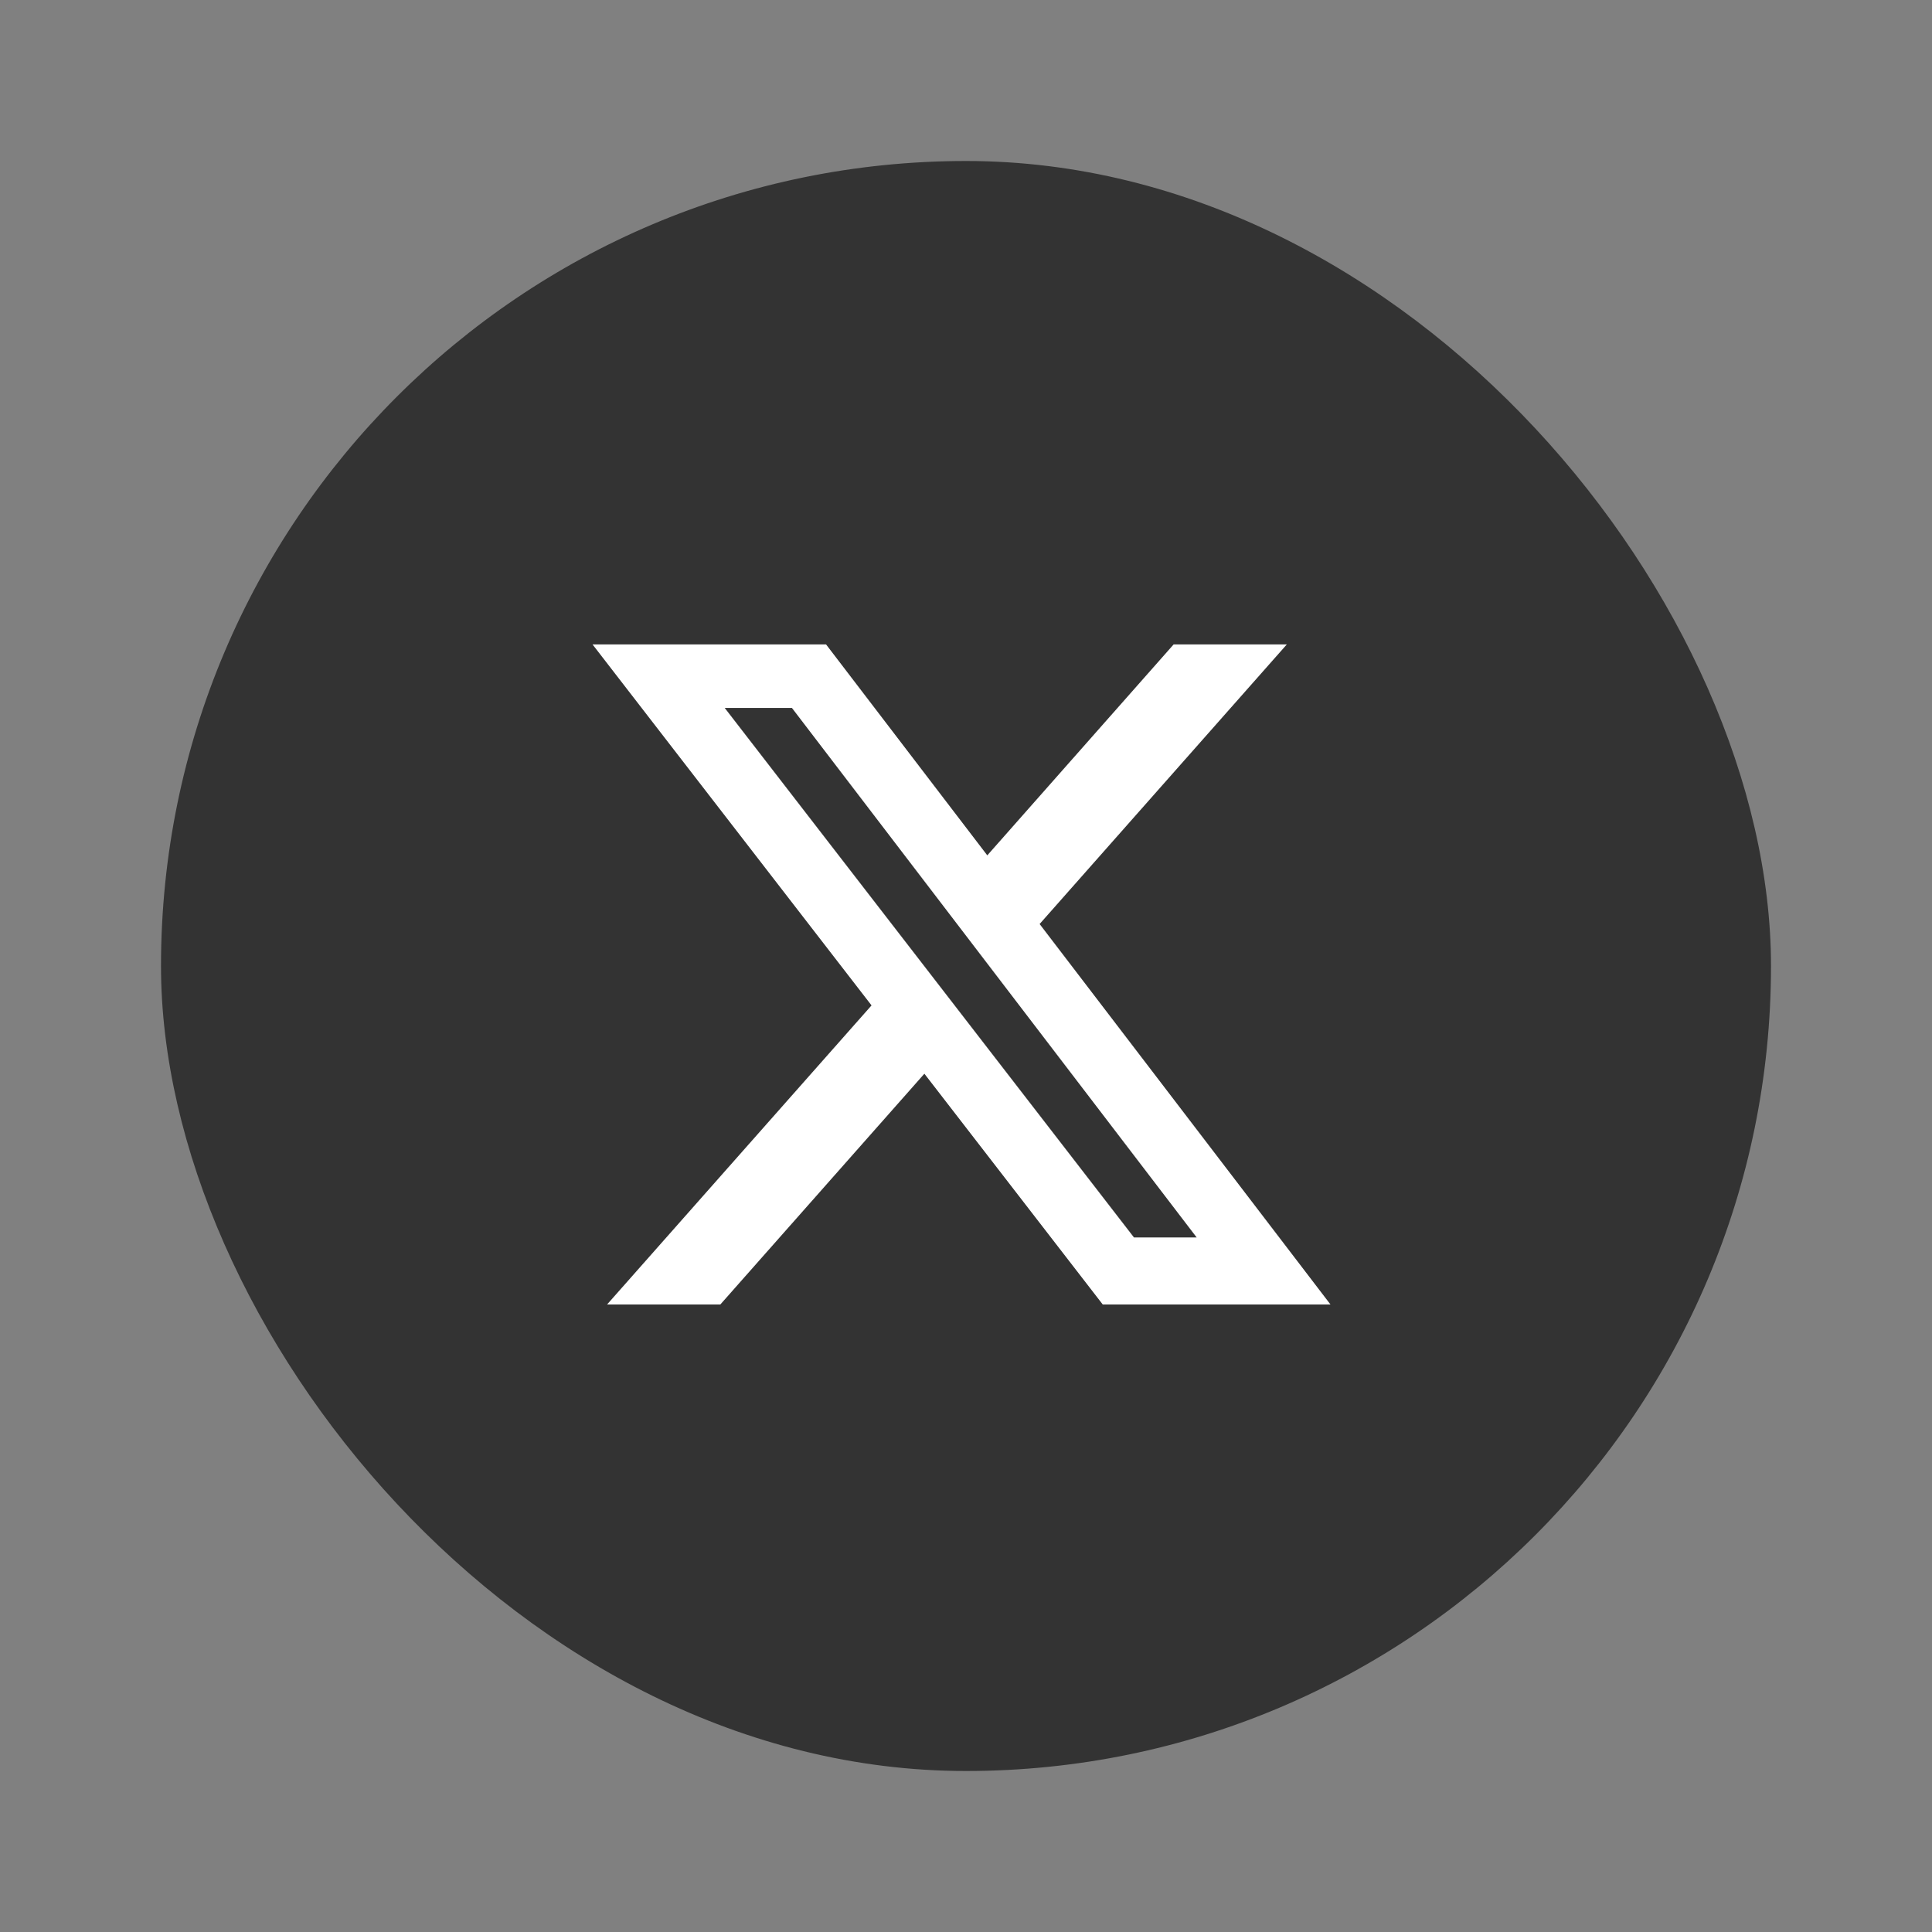
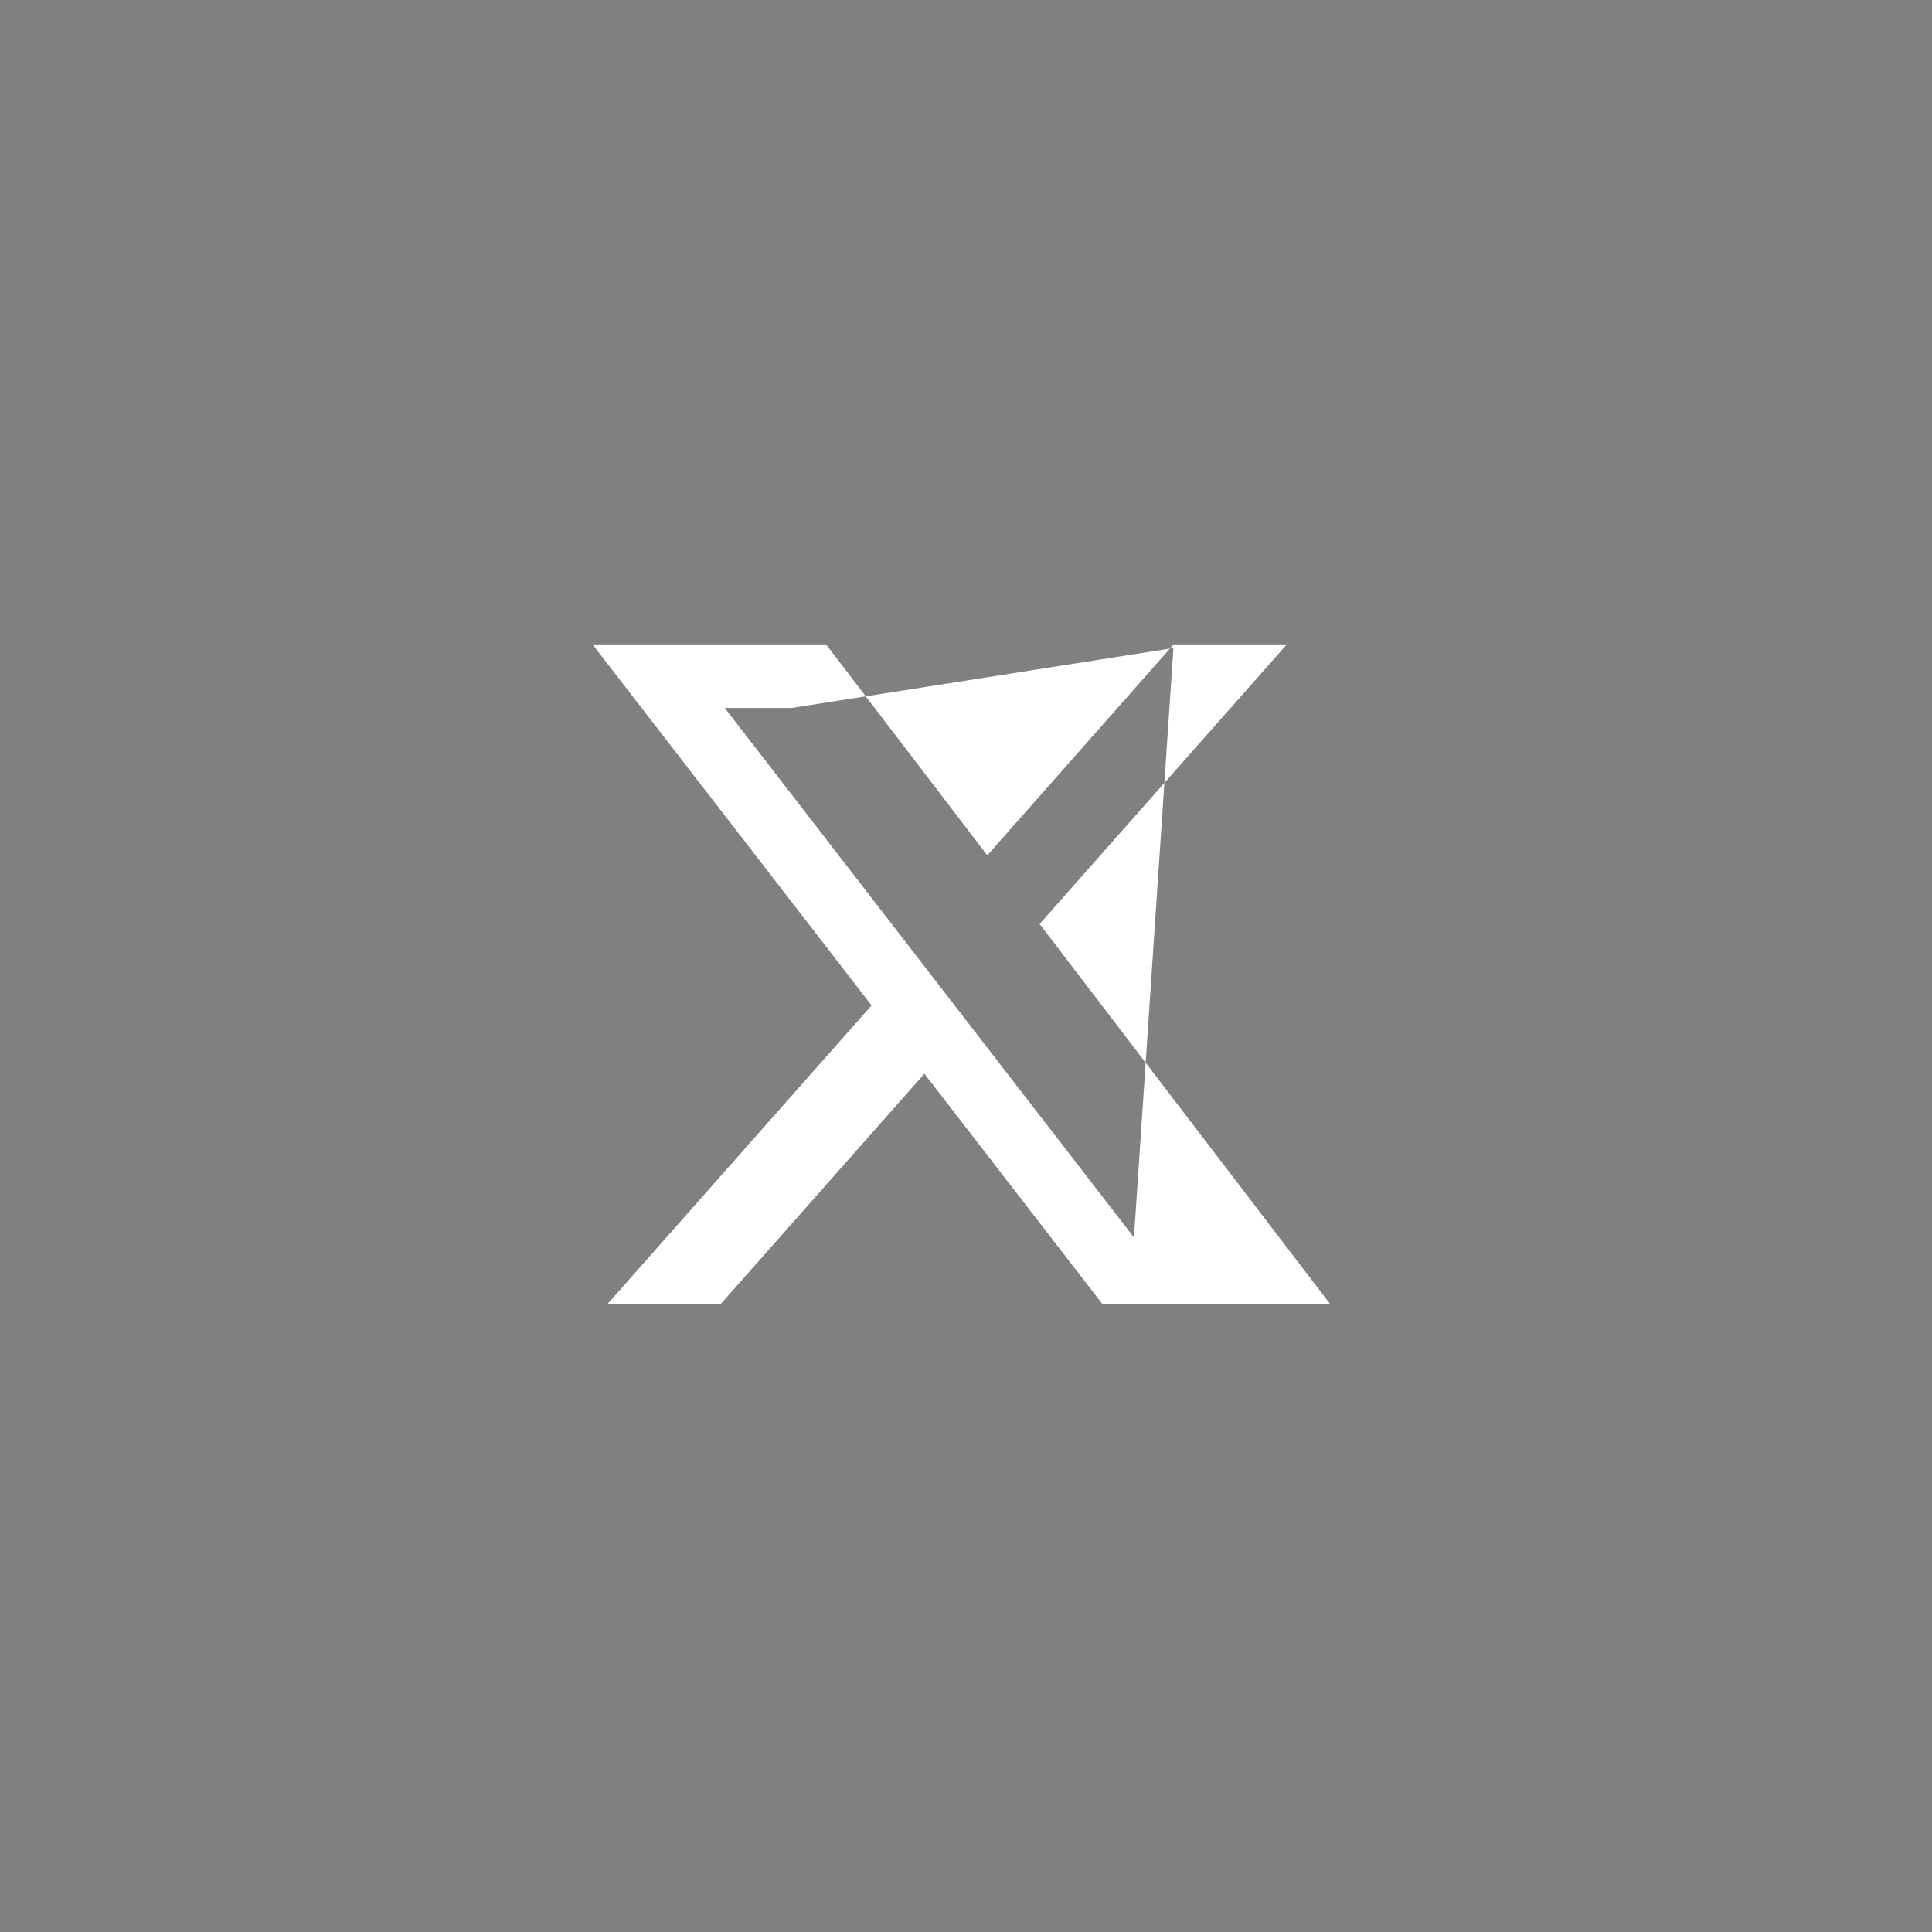
<svg xmlns="http://www.w3.org/2000/svg" width="48" height="48" viewBox="0 0 48 48" fill="none">
  <rect x="0" y="0" width="48" height="48" fill="#808080" stroke="none" />
-   <rect x="4" y="4" width="40" height="40" rx="20" fill="#333333" />
-   <rect x="10.11" y="10.11" width="26.667" height="26.667" rx="4.444" fill="#333333" />
-   <path d="M29.159 16.01H31.971L25.829 22.957L33.055 32.409H27.397L22.966 26.676L17.897 32.409H15.083L21.653 24.979L14.721 16.01H20.523L24.529 21.251L29.159 16.01ZM28.173 30.744H29.731L19.675 17.588H18.005L28.173 30.744Z" fill="white" />
+   <path d="M29.159 16.01H31.971L25.829 22.957L33.055 32.409H27.397L22.966 26.676L17.897 32.409H15.083L21.653 24.979L14.721 16.01H20.523L24.529 21.251L29.159 16.01ZH29.731L19.675 17.588H18.005L28.173 30.744Z" fill="white" />
</svg>